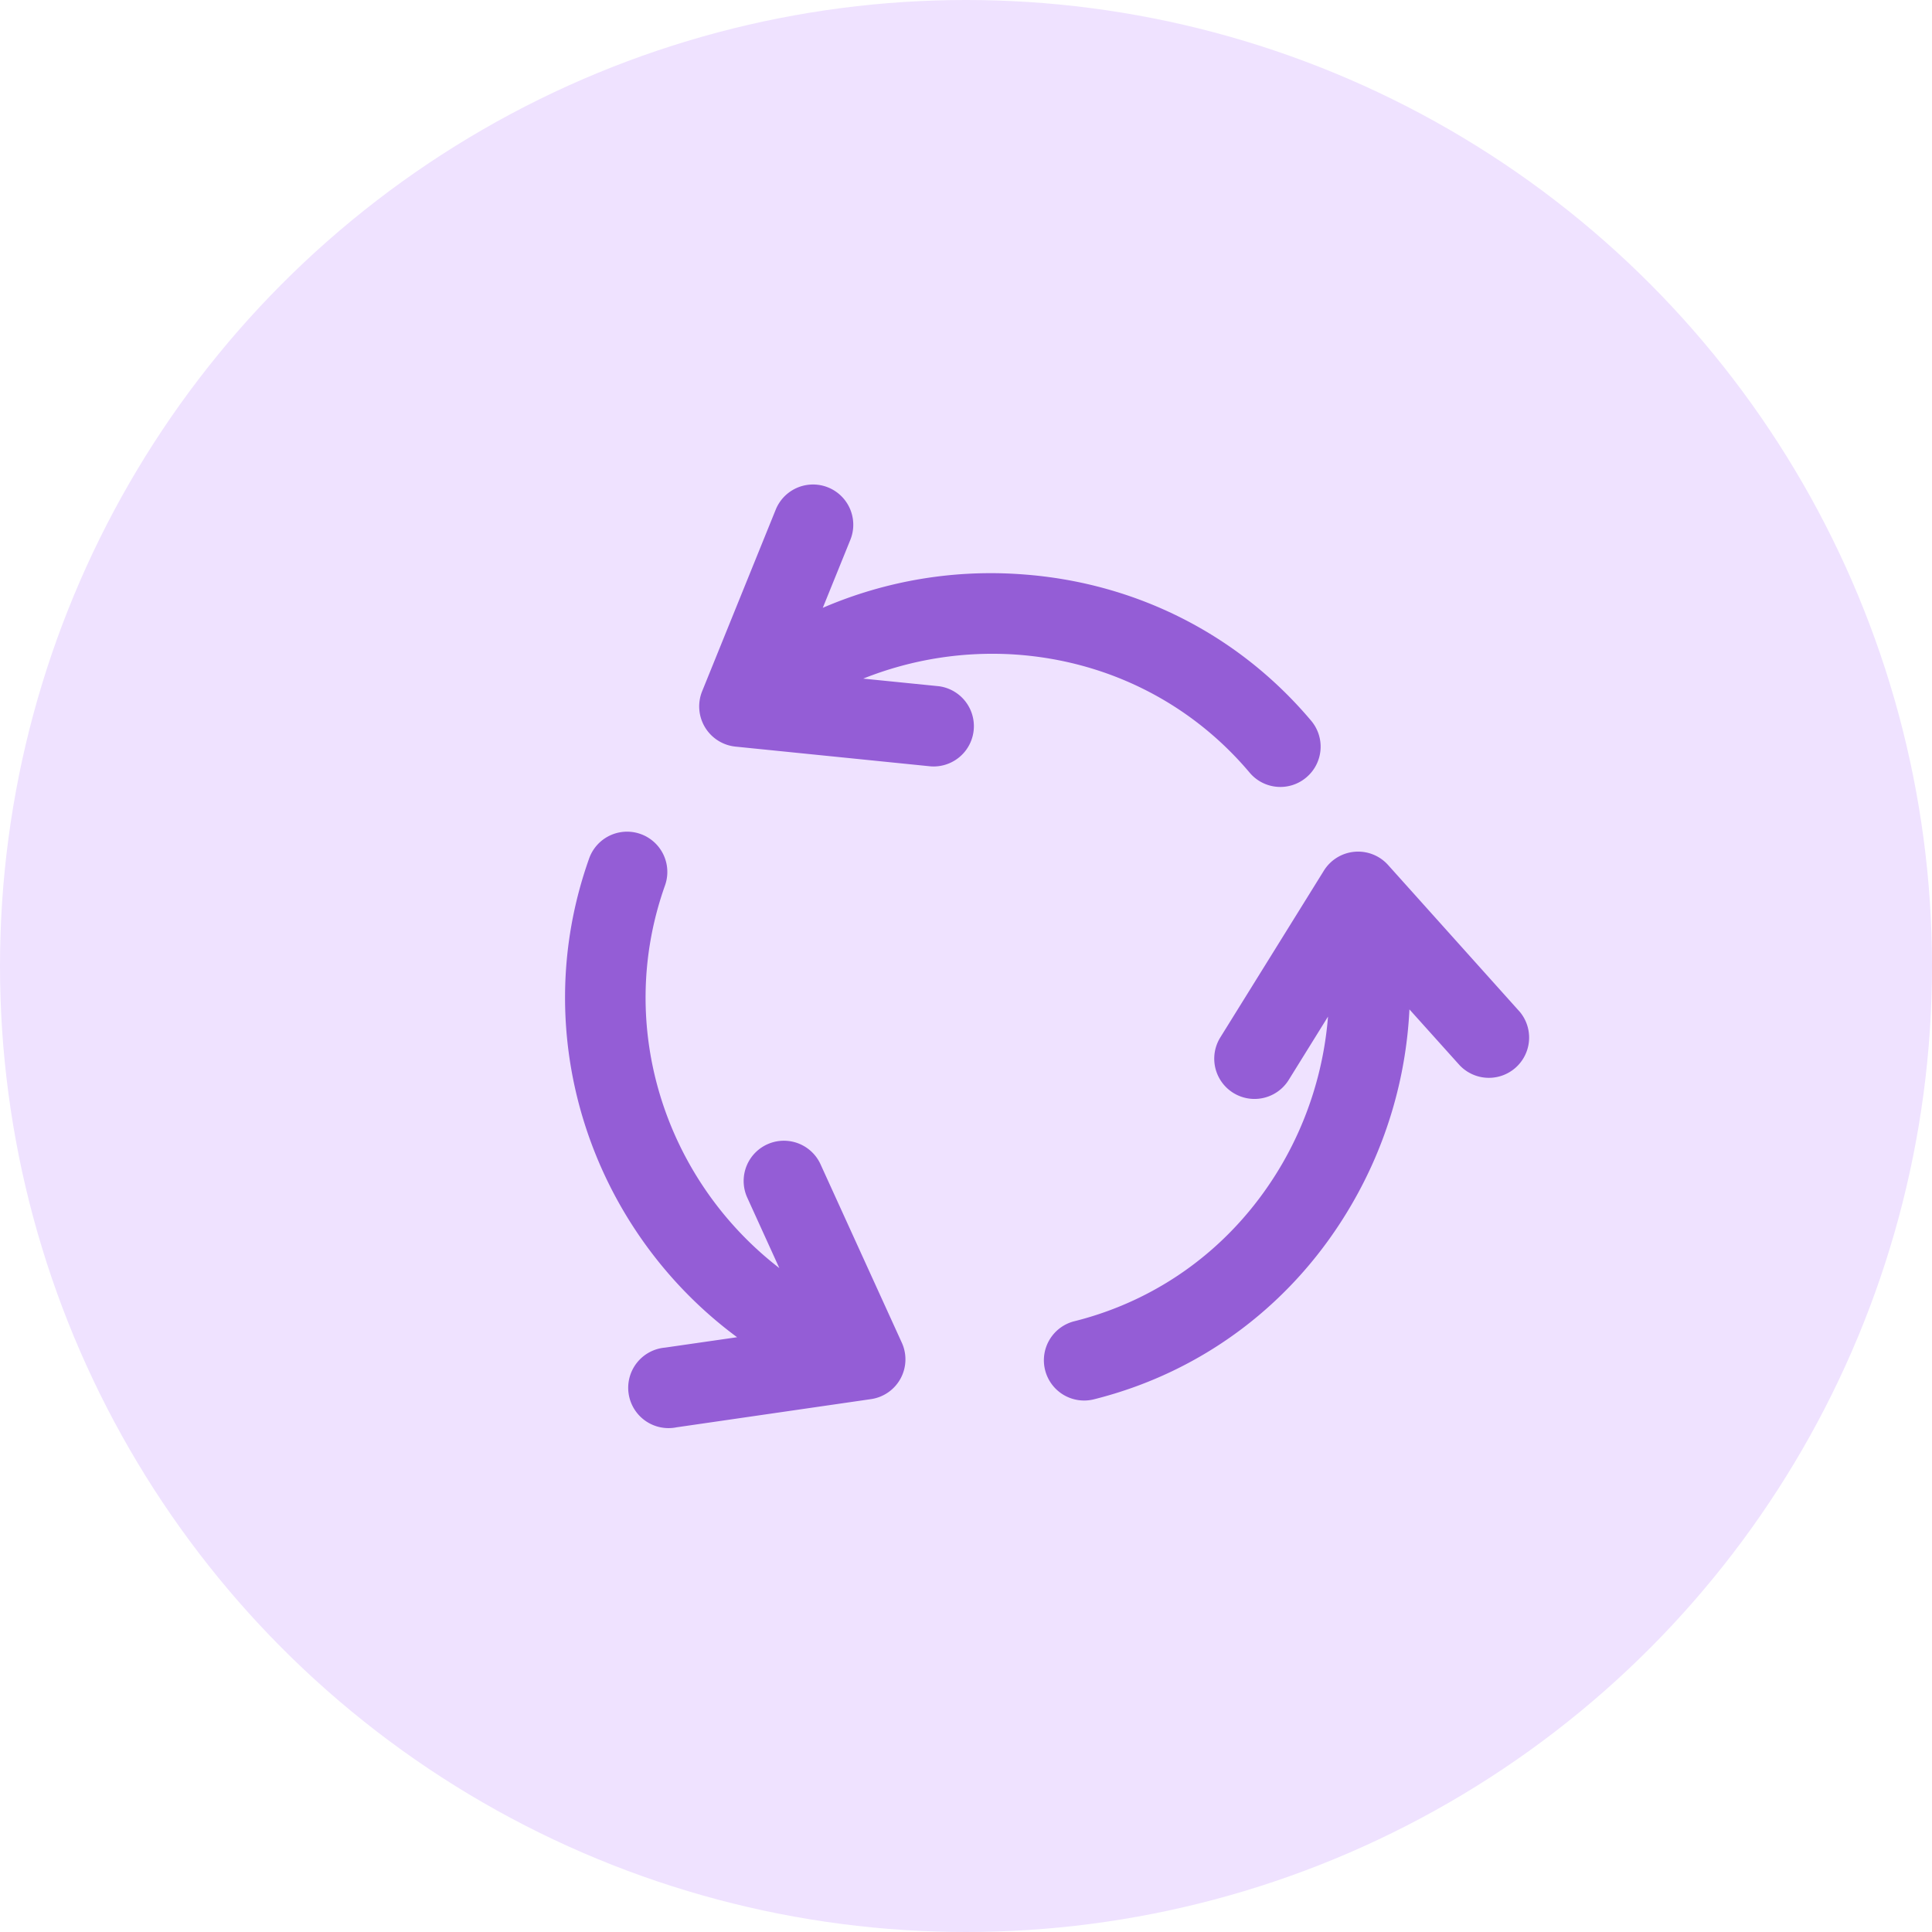
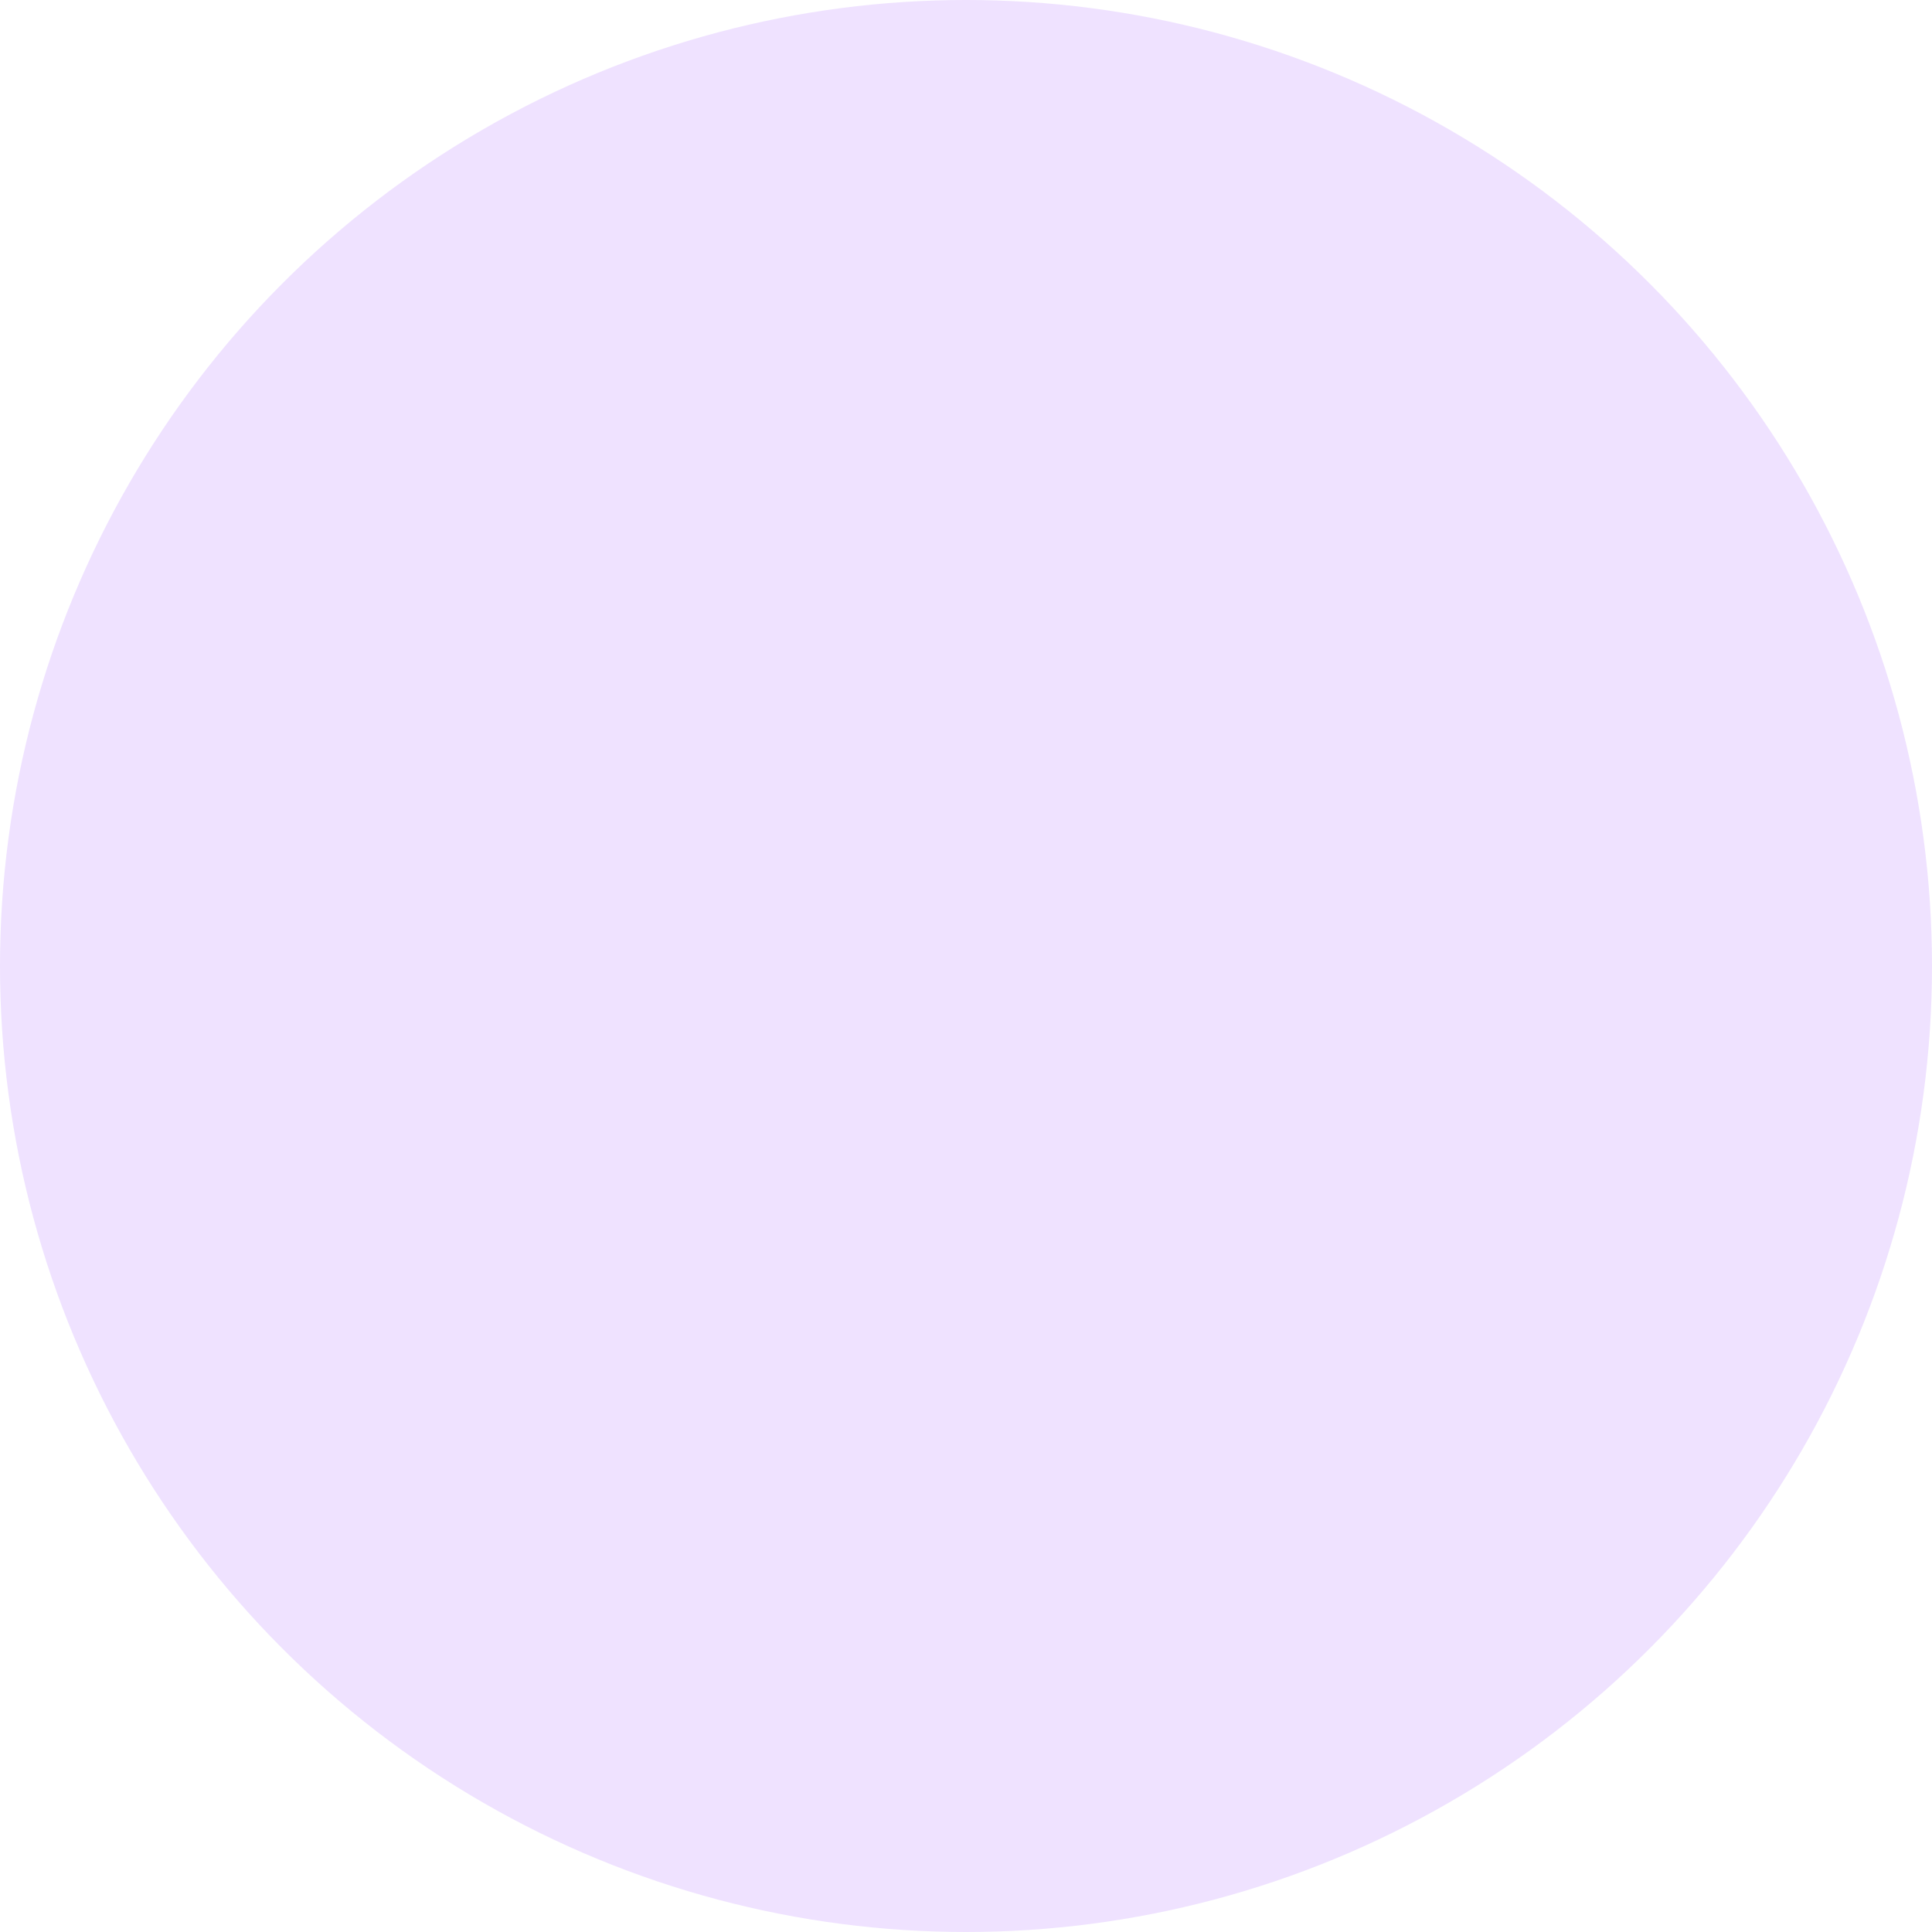
<svg xmlns="http://www.w3.org/2000/svg" width="48" height="48" viewBox="0 0 48 48">
  <g fill="none" fill-rule="evenodd">
    <circle cx="24" cy="24" r="24" fill="#EFE2FF" />
-     <path fill="#945DD6" d="M37.744 25.122l-3.258-3.632a1.001 1.001 0 0 0-1.594.14l-2.574 4.145a1 1 0 0 0 1.7 1.055l.976-1.573a8.67 8.67 0 0 1-1.137 3.655c-1.146 1.976-2.978 3.365-5.158 3.912a1 1 0 1 0 .486 1.94c2.71-.68 4.983-2.402 6.402-4.85a10.652 10.652 0 0 0 1.43-4.836l1.24 1.38a1 1 0 0 0 1.488-1.336M31.046 19.195a.997.997 0 0 0 1.409.12.999.999 0 0 0 .12-1.409c-1.801-2.137-4.342-3.427-7.155-3.635a10.535 10.535 0 0 0-4.978.83l.687-1.695a1 1 0 0 0-1.854-.75l-1.832 4.522a1.004 1.004 0 0 0 .827 1.371l4.854.491a1.001 1.001 0 0 0 .201-1.991l-1.878-.189a8.65 8.65 0 0 1 3.826-.595c2.27.168 4.322 1.208 5.773 2.93M20.382 28.918a1 1 0 0 0-1.82.829l.8 1.758c-2.831-2.186-4.09-5.993-2.84-9.507a1 1 0 0 0-1.885-.67c-1.572 4.42.056 9.218 3.676 11.895l-1.79.258a1.002 1.002 0 1 0 .287 1.98l4.829-.7a.998.998 0 0 0 .765-1.405l-2.022-4.438z" />
  </g>
</svg>